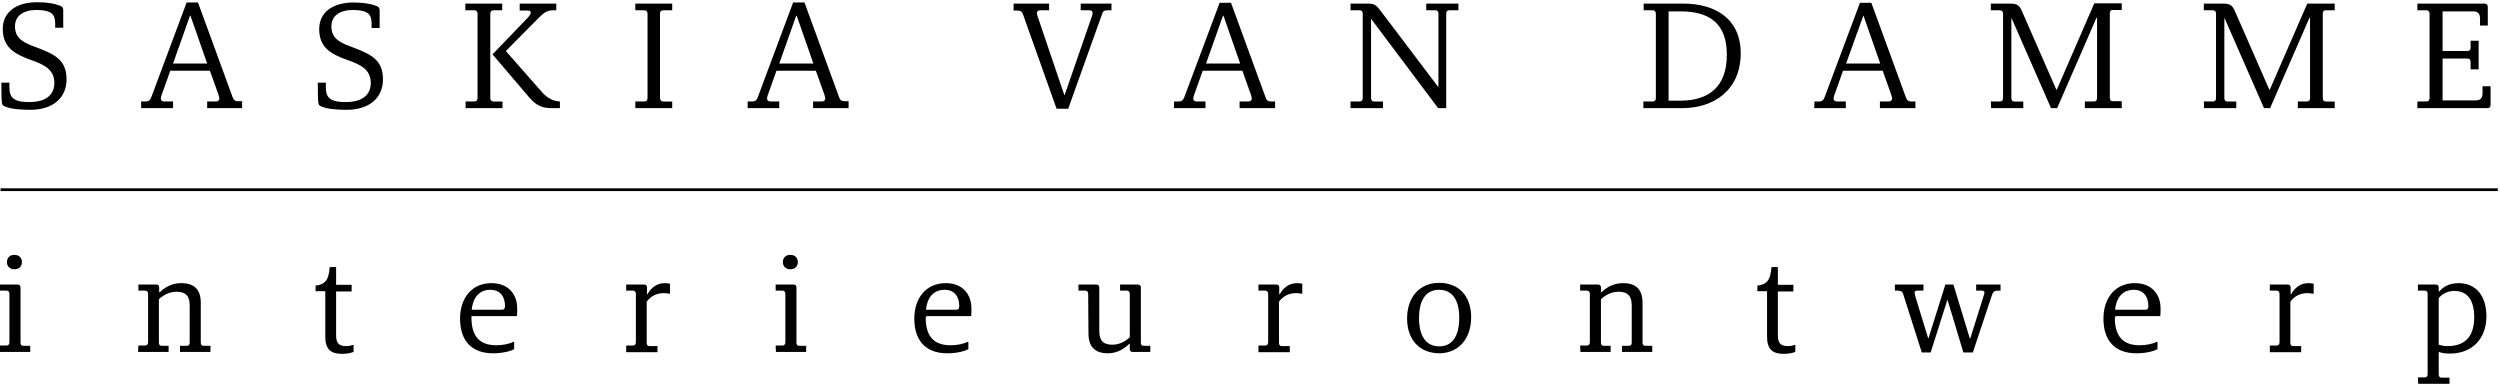
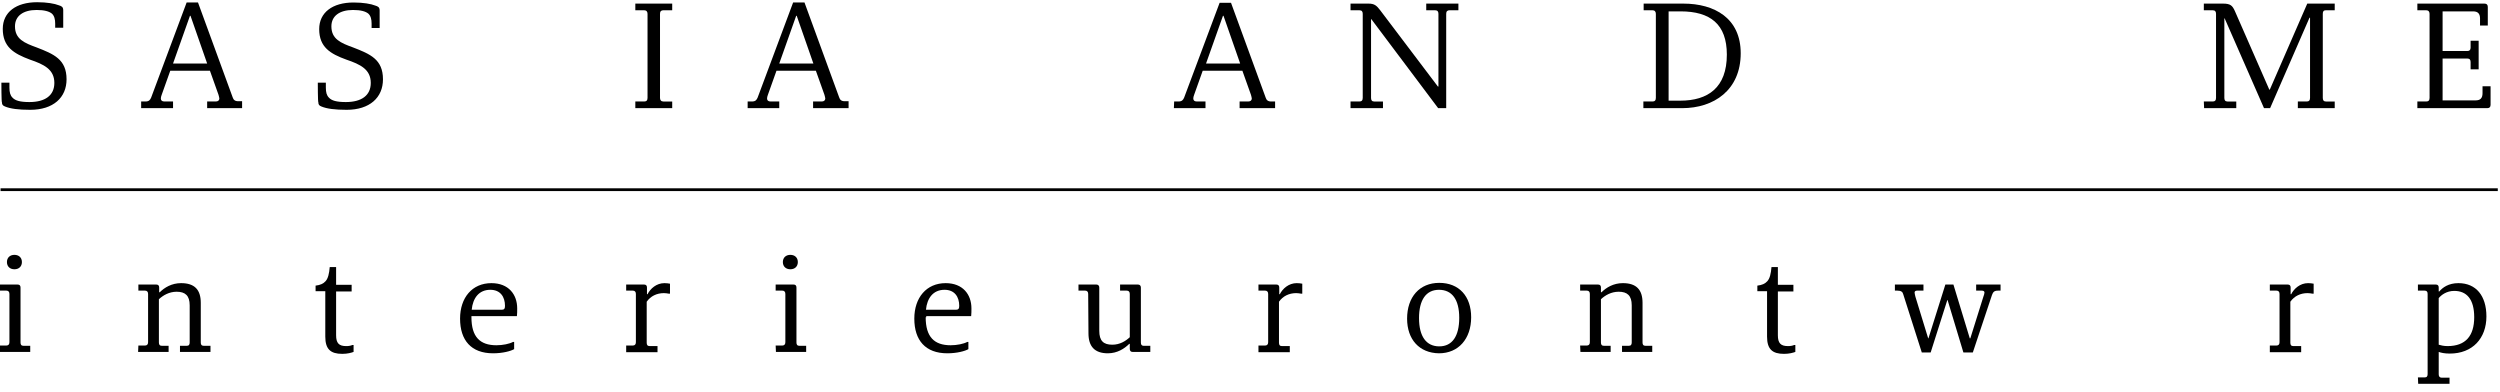
<svg xmlns="http://www.w3.org/2000/svg" version="1.1" id="Layer_1" x="0px" y="0px" viewBox="0 0 901.5 141.3" style="enable-background:new 0 0 901.5 141.3;" xml:space="preserve">
  <style type="text/css">
	.st0{fill:none;stroke:#000000;}
</style>
  <g>
    <path d="M0.5,29.8h2.9v1.8c0,1.7,0.3,2.8,1.1,3.6c1,1.1,2.8,1.6,6.1,1.6c5.7,0,9-2.4,9-6.9c0-4.9-3.8-6.7-8.8-8.4   C4.9,19.3,1,16.9,1,10.4c0-6,4.8-9.6,12.4-9.6c3.5,0,6.3,0.5,7.8,1.1c1,0.3,1.6,0.6,1.6,1.8v6.3h-2.9V8.5c0-1.5-0.3-2.8-1.2-3.6   c-1-0.8-2.7-1.3-5.5-1.3c-4.9,0-7.8,2.2-7.8,5.9c0,4.6,3.4,6,7.8,7.6c6.2,2.4,10.8,4.3,10.8,11.5c0,6.6-4.8,11-13.1,11   c-4.3,0-7.2-0.4-9.1-1.2c-0.8-0.3-1.1-0.7-1.1-1.5C0.5,36.9,0.5,29.8,0.5,29.8z" />
    <path d="M50.9,36.6h1.5c1.3,0,1.7-0.5,2.1-1.4L67.3,0.9h4.1l12.5,34.2c0.3,0.9,0.8,1.4,2,1.4h1.4V39H74.7v-2.4h3.1   c0.8,0,1.3-0.4,1.3-1.1c0-0.3-0.2-0.8-0.3-1.3l-3.1-8.7H61.4l-3.1,8.7c-0.2,0.5-0.3,1-0.3,1.3c0,0.7,0.4,1.1,1.3,1.1h3.1V39H50.9   L50.9,36.6L50.9,36.6z M68.5,5.7l-6.1,17.2h12.3l-6-17.2C68.6,5.7,68.5,5.7,68.5,5.7z" />
    <path d="M114.6,29.8h2.9v1.8c0,1.7,0.3,2.8,1.1,3.6c1,1.1,2.8,1.6,6.1,1.6c5.7,0,9-2.4,9-6.9c0-4.9-3.8-6.7-8.8-8.4   c-5.8-2.1-9.8-4.5-9.8-11c0-6,4.8-9.6,12.4-9.6c3.5,0,6.3,0.5,7.8,1.1c1,0.3,1.6,0.6,1.6,1.8v6.3H134V8.5c0-1.5-0.3-2.8-1.2-3.6   c-1-0.8-2.7-1.3-5.5-1.3c-4.9,0-7.8,2.2-7.8,5.9c0,4.6,3.4,6,7.8,7.6c6.2,2.4,10.8,4.3,10.8,11.5c0,6.6-4.8,11-13.1,11   c-4.3,0-7.2-0.4-9.1-1.2c-0.8-0.3-1.1-0.7-1.1-1.5C114.6,36.9,114.6,29.8,114.6,29.8z" />
-     <path d="M167.8,36.6h3.2c0.8,0,1.2-0.4,1.2-1.3V5c0-0.8-0.4-1.3-1.2-1.3h-3.2V1.3h13.3v2.4H178c-0.8,0-1.2,0.4-1.2,1.3v30.3   c0,0.8,0.4,1.3,1.2,1.3h3.2V39h-13.3V36.6z M177.6,19.6l12.8-13.3c0.6-0.7,1-1.2,1-1.7c0-0.5-0.3-0.8-1.1-0.8h-2.9V1.3h13.2v2.4h-1   c-2.5,0-3.7,1.1-5.4,2.8l-11.8,11.9l13.2,15c1.8,2,4,3.1,6.3,3.2V39h-2.8c-3.3,0-5.5-0.7-8.2-3.8L177.6,19.6z" />
    <path d="M229.1,36.6h3.2c0.8,0,1.2-0.4,1.2-1.3V5c0-0.8-0.4-1.3-1.2-1.3h-3.2V1.3h13.3v2.4h-3.2c-0.8,0-1.2,0.4-1.2,1.3v30.3   c0,0.8,0.4,1.3,1.2,1.3h3.2V39h-13.3V36.6z" />
    <path d="M269.6,36.6h1.5c1.3,0,1.7-0.5,2.1-1.4L286,0.9h4.1l12.5,34.2c0.3,0.9,0.8,1.4,2,1.4h1.4V39h-12.8v-2.4h3.1   c0.8,0,1.3-0.4,1.3-1.1c0-0.3-0.2-0.8-0.3-1.3l-3.1-8.7H280l-3.1,8.7c-0.2,0.5-0.3,1-0.3,1.3c0,0.7,0.4,1.1,1.3,1.1h3.1V39h-11.4   L269.6,36.6L269.6,36.6z M287.1,5.7L281,22.9h12.3l-6-17.2C287.3,5.7,287.1,5.7,287.1,5.7z" />
-     <path d="M368.9,5.2c-0.3-0.9-0.8-1.4-2-1.4h-1.4V1.3h12.8v2.4h-3.1c-0.8,0-1.3,0.3-1.3,1c0,0.3,0.1,0.8,0.3,1.3l9.6,28.3h0.1   l9.8-28.3c0.2-0.5,0.3-1,0.3-1.3c0-0.7-0.4-1-1.3-1h-3V1.3h11.1v2.4h-1.4c-1.3,0-1.8,0.5-2,1.4l-12.2,34.1h-4.2L368.9,5.2z" />
    <path d="M423.4,36.6h1.5c1.3,0,1.7-0.5,2.1-1.4l12.8-34.2h4.1l12.5,34.2c0.3,0.9,0.8,1.4,2,1.4h1.4V39h-12.8v-2.4h3.1   c0.8,0,1.3-0.4,1.3-1.1c0-0.3-0.2-0.8-0.3-1.3l-3.1-8.7h-14.3l-3.1,8.7c-0.2,0.5-0.3,1-0.3,1.3c0,0.7,0.4,1.1,1.3,1.1h3.1V39h-11.4   L423.4,36.6L423.4,36.6z M441,5.7l-6.1,17.2h12.3l-6-17.2C441.1,5.7,441,5.7,441,5.7z" />
    <path d="M487,36.6h3.2c0.8,0,1.2-0.4,1.2-1.3V5c0-0.8-0.3-1.3-1.2-1.3H487V1.3h6.5c2.1,0,2.9,0.7,4.2,2.4l20.8,27.5h0.2V5   c0-0.8-0.3-1.3-1.2-1.3h-3.2V1.3h11.6v2.4h-3.2c-0.8,0-1.2,0.4-1.2,1.3v34h-2.9L494.5,6.9h-0.1v28.4c0,0.8,0.3,1.3,1.1,1.3h3.2V39   H487L487,36.6L487,36.6z" />
    <path d="M592.7,36.6h3.2c0.8,0,1.2-0.4,1.2-1.3V5c0-0.8-0.4-1.3-1.2-1.3h-3.2V1.3H607c11.3,0,20.7,5.3,20.7,17.9   c0,13.3-9.7,19.8-21.1,19.8h-14V36.6z M605.9,36.3c10,0,16.8-4.7,16.8-16.6c0-11-6-15.6-16.7-15.6h-4.3v32.2   C601.7,36.3,605.9,36.3,605.9,36.3z" />
-     <path d="M654.3,36.6h1.5c1.3,0,1.7-0.5,2.1-1.4l12.8-34.2h4.1l12.5,34.2c0.3,0.9,0.8,1.4,2,1.4h1.4V39h-12.8v-2.4h3.1   c0.8,0,1.3-0.4,1.3-1.1c0-0.3-0.2-0.8-0.3-1.3l-3.1-8.7h-14.3l-3.1,8.7c-0.2,0.5-0.3,1-0.3,1.3c0,0.7,0.4,1.1,1.3,1.1h3.1V39h-11.4   L654.3,36.6L654.3,36.6z M671.9,5.7l-6.2,17.2H678l-6-17.2C672,5.7,671.9,5.7,671.9,5.7z" />
-     <path d="M717.9,36.6h3.2c0.8,0,1.2-0.4,1.2-1.3V5c0-0.8-0.3-1.3-1.2-1.3h-3.2V1.3h6.9c2.7,0,3.4,0.7,4.3,2.7l12.4,28.3h0.2   l13.5-31.1h9.9v2.4h-3.2c-0.8,0-1.1,0.4-1.1,1.3v30.3c0,0.8,0.3,1.3,1.1,1.3h3.2V39h-13.3v-2.4h3.2c0.8,0,1.2-0.4,1.2-1.3V6.4H756   L741.8,39h-2.2L725.4,6.6h-0.1v28.7c0,0.8,0.3,1.3,1.1,1.3h3.2V39h-11.6L717.9,36.6L717.9,36.6z" />
    <path d="M794.7,36.6h3.2c0.8,0,1.2-0.4,1.2-1.3V5c0-0.8-0.3-1.3-1.2-1.3h-3.2V1.3h6.9c2.7,0,3.4,0.7,4.3,2.7l12.4,28.3h0.2L832,1.3   h9.9v2.4h-3.2c-0.8,0-1.1,0.4-1.1,1.3v30.3c0,0.8,0.3,1.3,1.1,1.3h3.2V39h-13.3v-2.4h3.2c0.8,0,1.2-0.4,1.2-1.3V6.4h-0.2L818.6,39   h-2.2L802.2,6.6h-0.1v28.7c0,0.8,0.3,1.3,1.1,1.3h3.2V39h-11.6L794.7,36.6L794.7,36.6z" />
    <path d="M892.7,36.2c1.7,0,2.5-0.8,2.5-2.6v-2.5h2.9v6.7c0,0.8-0.4,1.2-1.2,1.2h-25.2v-2.4h3.2c0.8,0,1.2-0.4,1.2-1.3V5   c0-0.8-0.4-1.3-1.2-1.3h-3.2V1.3h24.2c0.8,0,1.2,0.4,1.2,1.2v6.7h-2.8V6.7c0-1.8-0.8-2.6-2.5-2.6h-11v14.3h8.9   c0.8,0,1.2-0.4,1.2-1.2v-2.5h2.9v10.3h-2.9v-2.6c0-0.8-0.3-1.3-1.2-1.3h-8.9v15.1C880.6,36.2,892.7,36.2,892.7,36.2z" />
  </g>
  <g>
    <path d="M-0.1,124.6h2.4c0.7,0,1.1-0.4,1.1-1.2V106c0-0.8-0.4-1.2-1.1-1.2h-2.4v-2.2h6.4c0.8,0,1.1,0.4,1.1,1.1v19.8   c0,0.8,0.3,1.2,1.1,1.2h2.4v2.2H-0.1V124.6z M5.2,91.9c1.6,0,2.7,1,2.7,2.6s-1.1,2.6-2.7,2.6s-2.7-1-2.7-2.6S3.6,91.9,5.2,91.9z" />
    <path d="M49.9,124.6h2.4c0.7,0,1.1-0.4,1.1-1.2V106c0-0.8-0.4-1.2-1.1-1.2h-2.4v-2.2h6.4c0.8,0,1.1,0.4,1.1,1.1v1.7h0.2   c1.7-1.7,4.3-3.3,7.7-3.3c4.9,0,7.1,2.4,7.1,7.1v14.3c0,0.8,0.3,1.2,1.1,1.2h2.4v2.2H64.9v-2.2h2.4c0.8,0,1.1-0.4,1.1-1.2v-13.4   c0-3.5-1.6-4.9-4.7-4.9c-2.7,0-4.9,1.3-6.4,2.7v15.6c0,0.8,0.3,1.2,1.1,1.2h2.4v2.2H49.8L49.9,124.6L49.9,124.6z" />
    <path d="M117.3,105h-3.5v-2c1.7-0.2,2.8-0.7,3.6-1.6c0.9-1,1.3-2.7,1.5-5.1h2.3v6.4h5.6v2.4h-5.6v15.8c0,2.8,1,3.9,3.6,3.9   c0.9,0,1.6-0.1,2.3-0.4h0.4v2.5c-0.8,0.3-2.2,0.7-4.1,0.7c-4.2,0-6.1-1.7-6.1-6.2L117.3,105L117.3,105z" />
    <path d="M170,114.4c0,7.1,3.1,10.1,9,10.1c2.3,0,4.7-0.5,6-1.2h0.4v2.6c-1.2,0.7-4.1,1.5-7.6,1.5c-7.9,0-11.9-4.7-11.9-12.5   c0-7.6,4.4-12.8,11.3-12.8c6.2,0,9.3,4.1,9.3,9.1c0,0.9,0,2-0.1,2.8H170V114.4z M180.9,111.7c0.9,0,1.2-0.4,1.2-1.4   c0-3.3-1.7-5.8-5.3-5.8c-4.1,0-6.3,3-6.7,7.2C170.1,111.7,180.9,111.7,180.9,111.7z" />
    <path d="M225.8,124.6h2.4c0.7,0,1.1-0.4,1.1-1.2V106c0-0.8-0.4-1.2-1.1-1.2h-2.4v-2.2h6.4c0.8,0,1.1,0.4,1.1,1.1v2.4h0.2   c1-2,3.2-4,6.1-4c0.7,0,1.5,0.1,2,0.2v3.6h-0.4c-0.6-0.1-1.2-0.2-1.8-0.2c-2.6,0-4.8,1.1-6.2,3.1v14.8c0,0.8,0.3,1.2,1.1,1.2h2.8   v2.2h-11.3L225.8,124.6L225.8,124.6z" />
    <path d="M279.7,124.6h2.4c0.7,0,1.1-0.4,1.1-1.2V106c0-0.8-0.4-1.2-1.1-1.2h-2.4v-2.2h6.4c0.8,0,1.1,0.4,1.1,1.1v19.8   c0,0.8,0.3,1.2,1.1,1.2h2.4v2.2h-10.9L279.7,124.6L279.7,124.6z M285,91.9c1.6,0,2.7,1,2.7,2.6s-1.1,2.6-2.7,2.6   c-1.6,0-2.7-1-2.7-2.6S283.4,91.9,285,91.9z" />
    <path d="M333.8,114.4c0,7.1,3.1,10.1,9,10.1c2.3,0,4.7-0.5,6-1.2h0.4v2.6c-1.2,0.7-4.1,1.5-7.6,1.5c-7.9,0-11.9-4.7-11.9-12.5   c0-7.6,4.4-12.8,11.3-12.8c6.2,0,9.3,4.1,9.3,9.1c0,0.9,0,2-0.1,2.8h-16.2V114.4L333.8,114.4z M344.7,111.7c0.9,0,1.2-0.4,1.2-1.4   c0-3.3-1.7-5.8-5.3-5.8c-4.1,0-6.3,3-6.7,7.2C334,111.7,344.7,111.7,344.7,111.7z" />
    <path d="M392.4,106c0-0.8-0.4-1.2-1.1-1.2h-2.4v-2.2h6.4c0.7,0,1.1,0.4,1.1,1.1v15.6c0,3.6,1.5,5,4.7,5c2.7,0,4.8-1.3,6.3-2.7V106   c0-0.8-0.4-1.2-1.1-1.2h-2.4v-2.2h6.4c0.7,0,1.1,0.4,1.1,1.1v19.8c0,0.8,0.3,1.2,1,1.2h2.4v2.2h-6.4c-0.7,0-1-0.4-1-1.2V124h-0.2   c-1.7,1.7-4.3,3.4-7.7,3.4c-4.8,0-7-2.5-7-7.2L392.4,106L392.4,106z" />
    <path d="M453.8,124.6h2.4c0.7,0,1.1-0.4,1.1-1.2V106c0-0.8-0.4-1.2-1.1-1.2h-2.4v-2.2h6.4c0.8,0,1.1,0.4,1.1,1.1v2.4h0.2   c1-2,3.2-4,6.1-4c0.7,0,1.5,0.1,2,0.2v3.6h-0.4c-0.6-0.1-1.2-0.2-1.8-0.2c-2.6,0-4.8,1.1-6.2,3.1v14.8c0,0.8,0.3,1.2,1.1,1.2h2.8   v2.2h-11.3L453.8,124.6L453.8,124.6z" />
    <path d="M507.4,114.9c0-7.8,4.5-12.9,11.6-12.9c7.1,0,11.5,4.8,11.5,12.4c0,7.8-4.6,13-11.6,13   C511.8,127.3,507.4,122.4,507.4,114.9z M526.2,114.6c0-6.6-2.6-10.1-7.3-10.1s-7.2,3.7-7.2,10.2c0,6.6,2.6,10.2,7.3,10.2   C523.7,124.9,526.2,121.2,526.2,114.6z" />
    <path d="M569.8,124.6h2.4c0.7,0,1.1-0.4,1.1-1.2V106c0-0.8-0.4-1.2-1.1-1.2h-2.4v-2.2h6.4c0.8,0,1.1,0.4,1.1,1.1v1.7h0.2   c1.7-1.7,4.3-3.3,7.7-3.3c4.9,0,7.1,2.4,7.1,7.1v14.3c0,0.8,0.3,1.2,1.1,1.2h2.4v2.2h-10.9v-2.2h2.4c0.8,0,1.1-0.4,1.1-1.2v-13.4   c0-3.5-1.6-4.9-4.7-4.9c-2.7,0-4.9,1.3-6.4,2.7v15.6c0,0.8,0.3,1.2,1.1,1.2h2.4v2.2h-10.9L569.8,124.6L569.8,124.6z" />
    <path d="M637.2,105h-3.5v-2c1.7-0.2,2.8-0.7,3.6-1.6c0.9-1,1.3-2.7,1.5-5.1h2.3v6.4h5.6v2.4h-5.6v15.8c0,2.8,1,3.9,3.6,3.9   c0.9,0,1.6-0.1,2.3-0.4h0.4v2.5c-0.8,0.3-2.2,0.7-4.1,0.7c-4.2,0-6.1-1.7-6.1-6.2L637.2,105L637.2,105z" />
    <path d="M686.3,106.1c-0.2-0.8-0.7-1.3-2.1-1.3h-0.9v-2.2h10.3v2.2h-2.3c-0.5,0-0.9,0.2-0.9,0.7c0,0.4,0.2,1,0.3,1.5l4.6,15h0.1   l6.1-19.4h2.9l5.9,19.4h0.2l4.7-15c0.2-0.5,0.4-1.2,0.4-1.5c0-0.5-0.4-0.7-1-0.7h-2v-2.2h8.8v2.2h-0.9c-1.4,0-1.8,0.5-2.2,1.6   l-6.9,20.7H708l-5.7-18.9h-0.1l-6,18.9h-3.2L686.3,106.1z" />
-     <path d="M762.6,114.4c0,7.1,3.1,10.1,9,10.1c2.3,0,4.7-0.5,6-1.2h0.4v2.6c-1.2,0.7-4.1,1.5-7.6,1.5c-7.9,0-11.9-4.7-11.9-12.5   c0-7.6,4.4-12.8,11.3-12.8c6.2,0,9.3,4.1,9.3,9.1c0,0.9,0,2-0.1,2.8h-16.2V114.4z M773.5,111.7c0.9,0,1.2-0.4,1.2-1.4   c0-3.3-1.7-5.8-5.3-5.8c-4.1,0-6.3,3-6.7,7.2C762.8,111.7,773.5,111.7,773.5,111.7z" />
    <path d="M818.5,124.6h2.4c0.7,0,1.1-0.4,1.1-1.2V106c0-0.8-0.4-1.2-1.1-1.2h-2.4v-2.2h6.4c0.8,0,1.1,0.4,1.1,1.1v2.4h0.2   c1-2,3.2-4,6.1-4c0.7,0,1.5,0.1,2,0.2v3.6h-0.4c-0.6-0.1-1.2-0.2-1.8-0.2c-2.6,0-4.8,1.1-6.2,3.1v14.8c0,0.8,0.3,1.2,1.1,1.2h2.8   v2.2h-11.3L818.5,124.6L818.5,124.6z" />
    <path d="M871.9,136.1h2.4c0.8,0,1.1-0.4,1.1-1.2V106c0-0.8-0.3-1.2-1.1-1.2h-2.4v-2.2h6.4c0.8,0,1.1,0.4,1.1,1.1v1.4h0.2   c1.2-1.4,3.3-3,6.9-3c6.4,0,10.1,4.6,10.1,12c0,7.9-5,13.4-13.2,13.4c-1.9,0-3.2-0.3-4-0.6v8.1c0,0.8,0.4,1.2,1.1,1.2h2.8v2.2   h-11.3L871.9,136.1L871.9,136.1z M879.4,124.3c0.7,0.2,1.7,0.5,3.2,0.5c6.5,0,9.6-3.7,9.6-10.4c0-6.5-2.7-9.5-7.2-9.5   c-2.8,0-4.7,1.5-5.6,2.6V124.3z" />
  </g>
  <line class="st0" x1="900.7" y1="68.4" x2="0.2" y2="68.4" />
</svg>